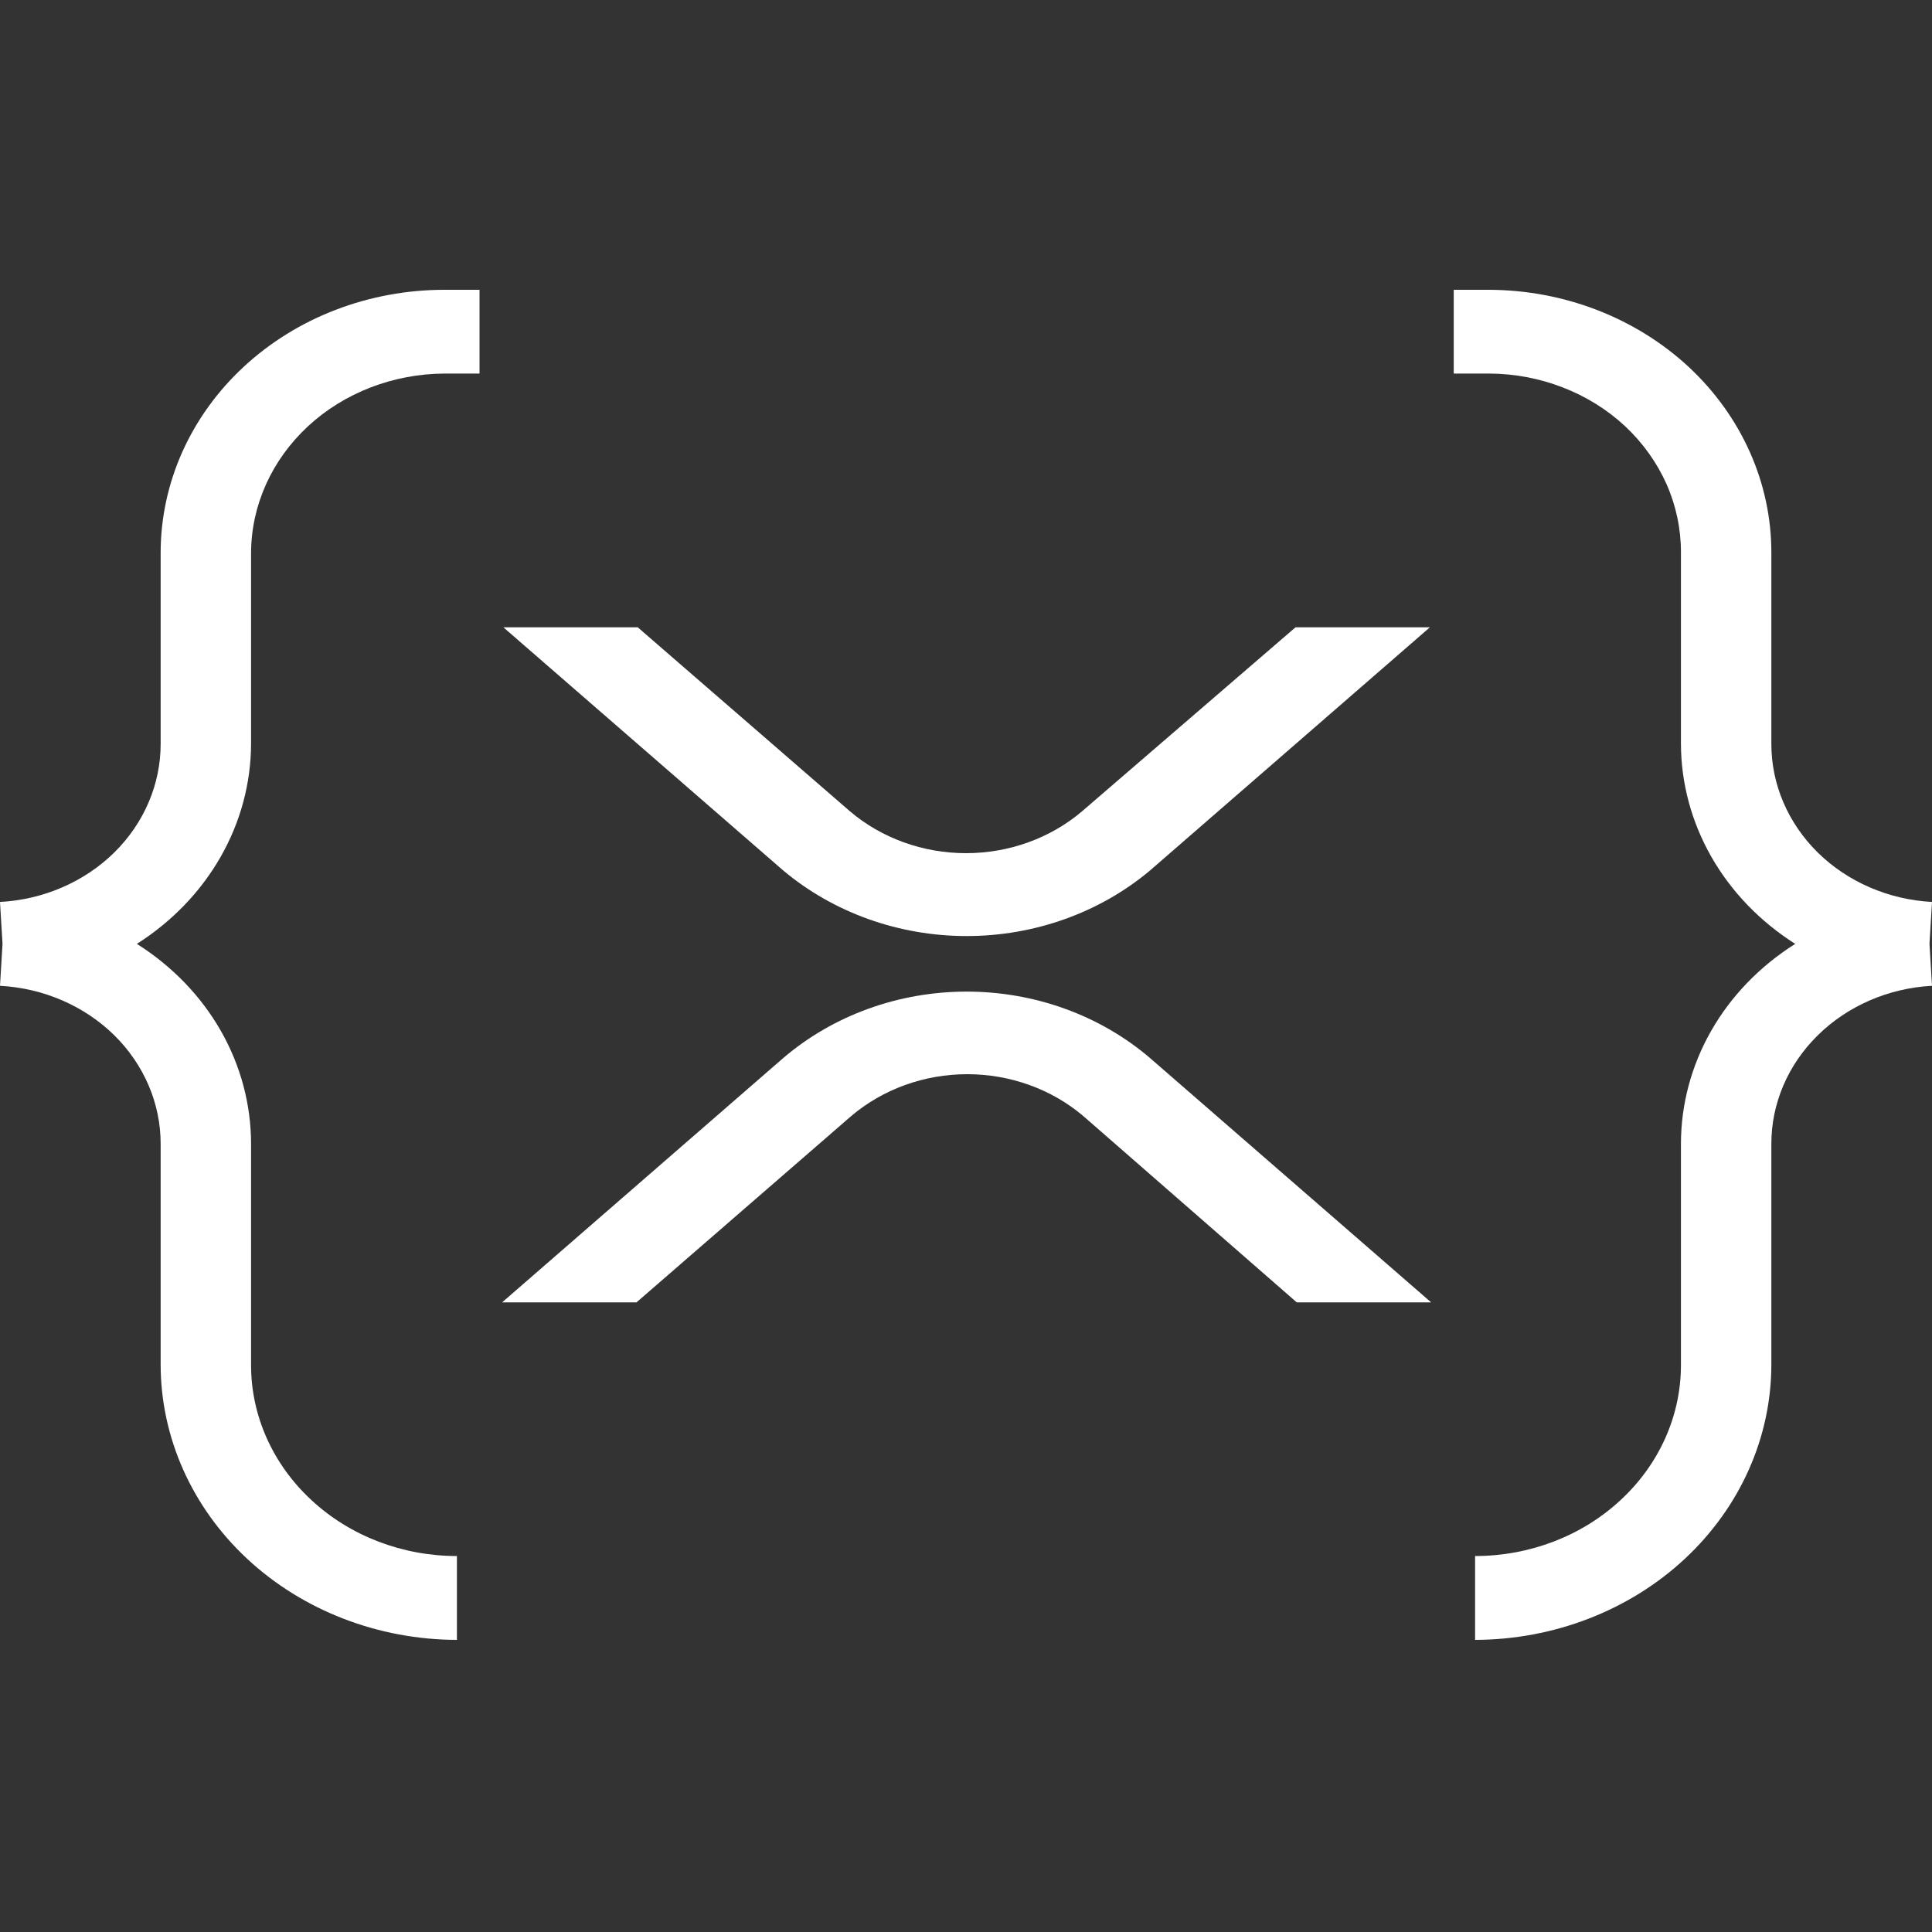
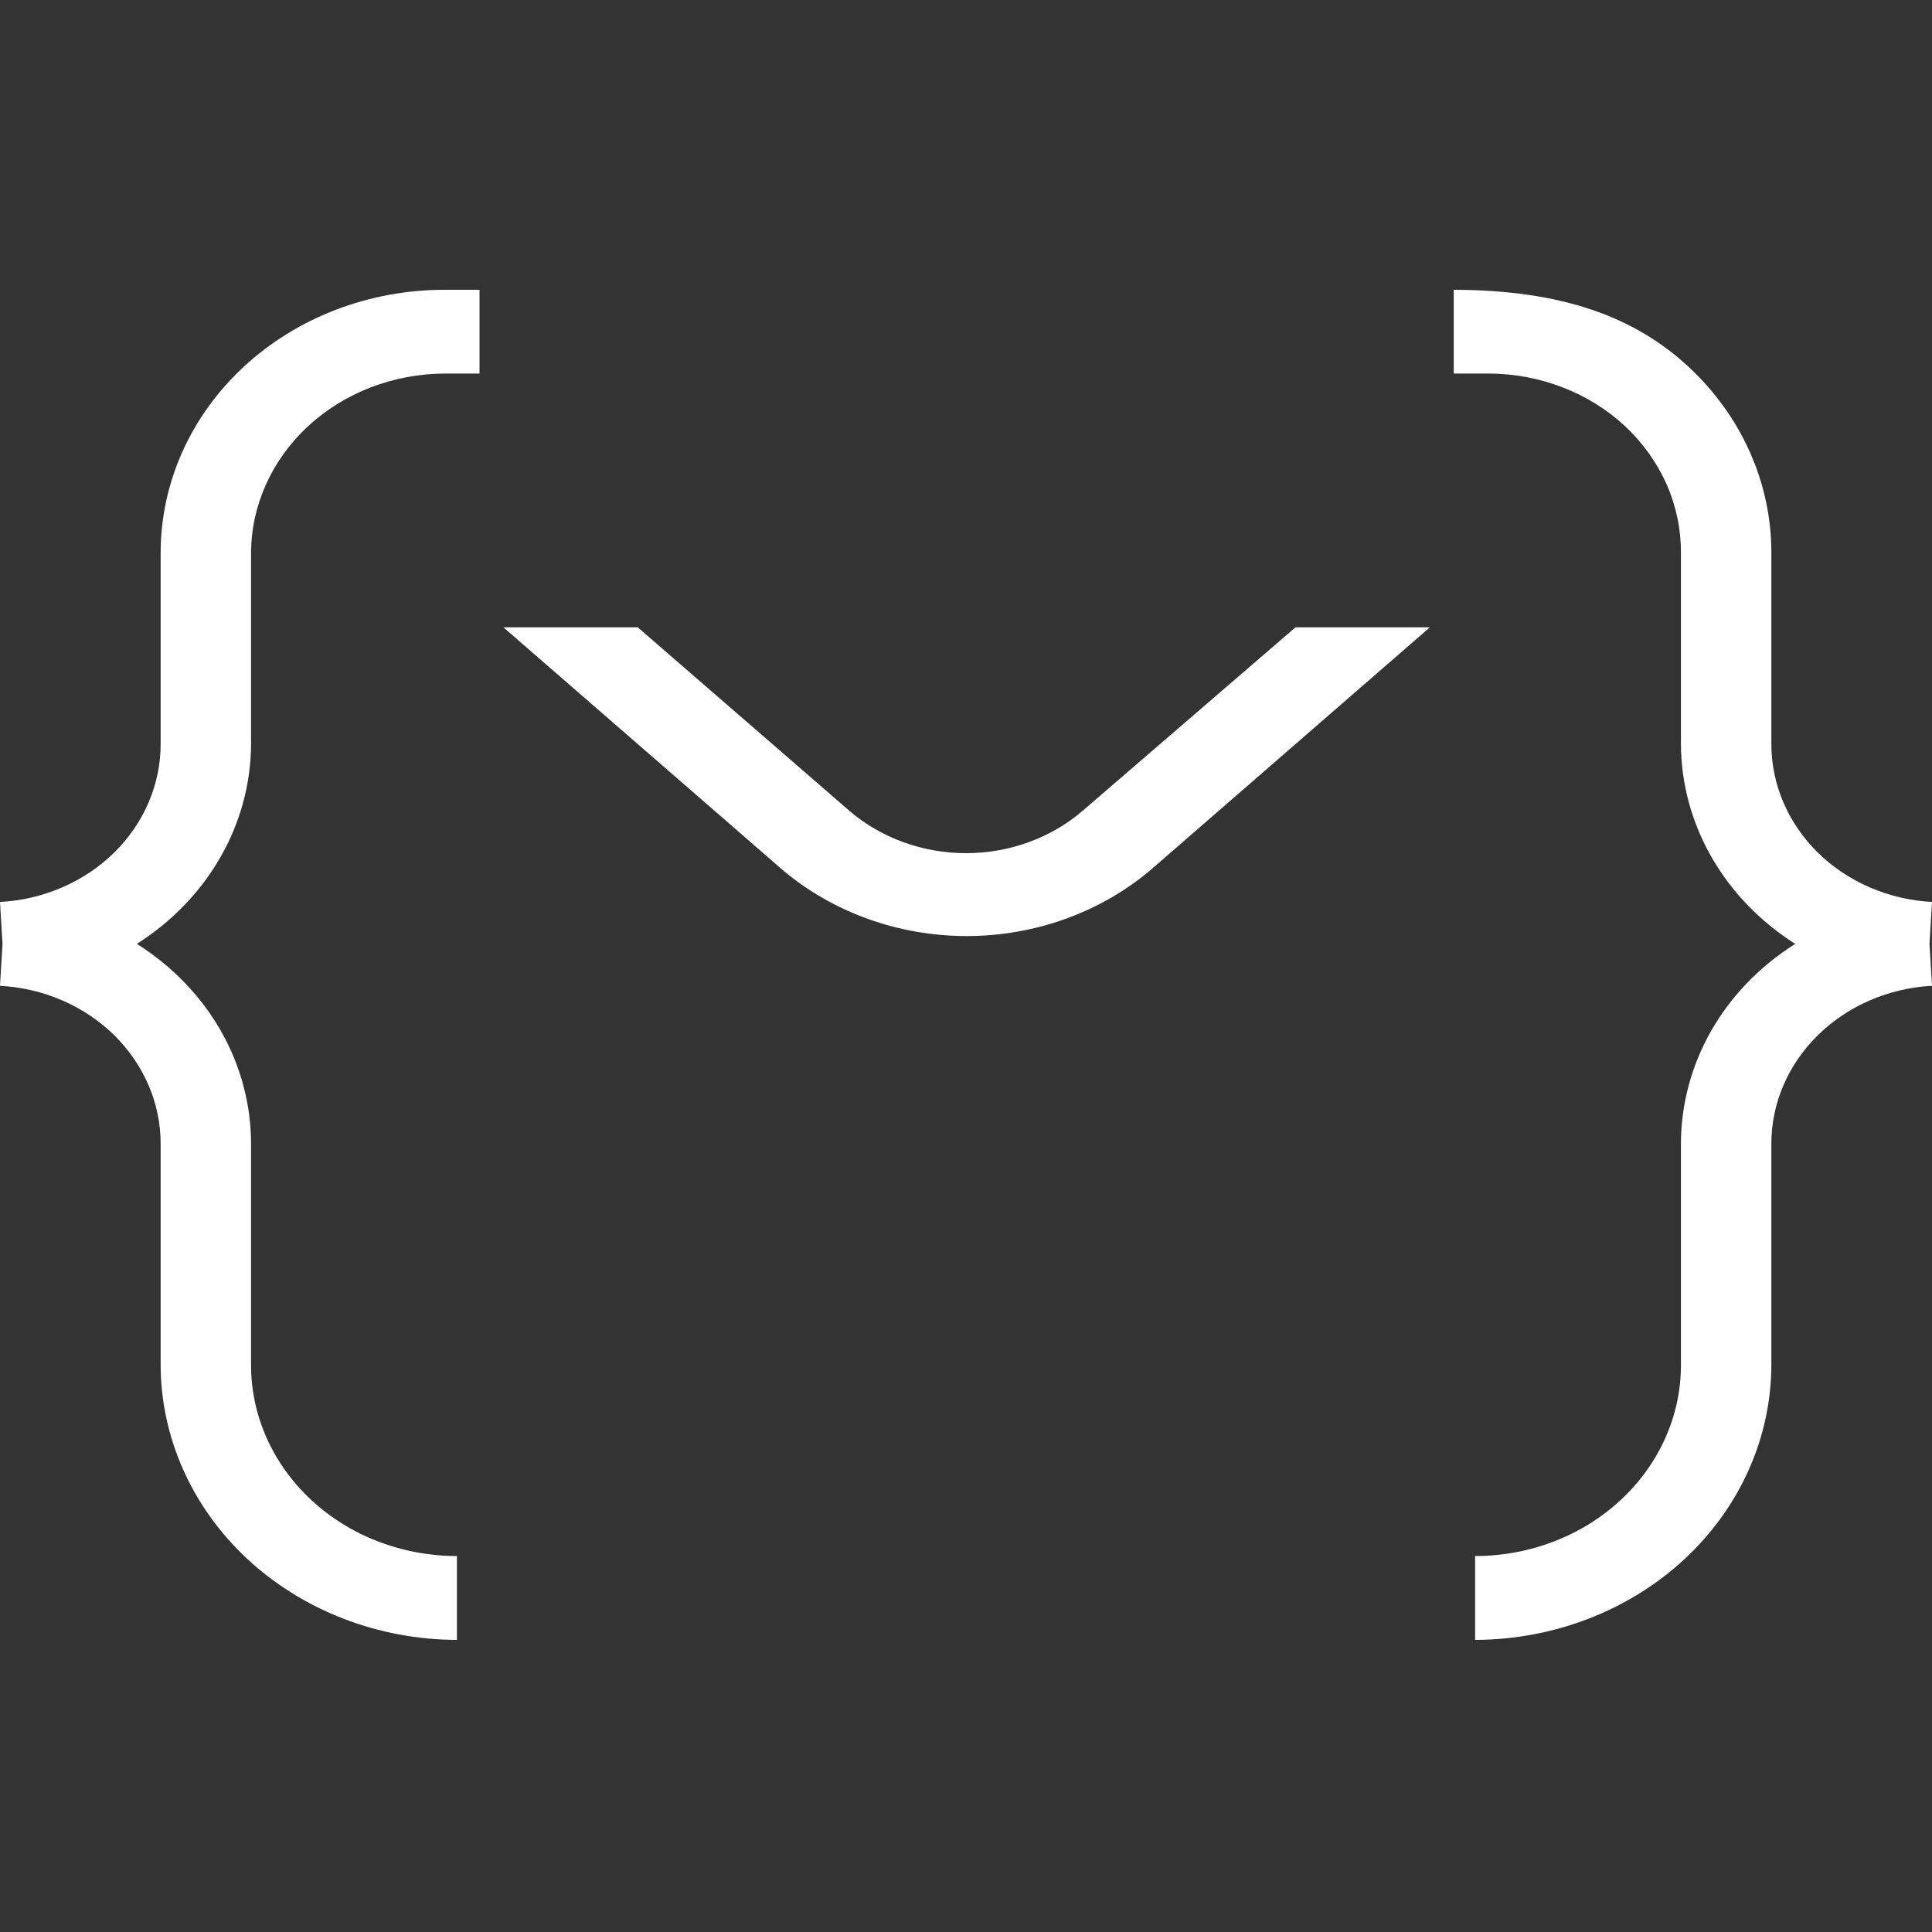
<svg xmlns="http://www.w3.org/2000/svg" width="20" height="20" viewBox="0 0 20 20" fill="none">
  <rect x="0" y="0" width="20" height="20" fill="#333333" stroke="none" />
  <g clip-path="url(#clip0_5209_5498)">
    <path d="M4.6 3.867H4.964V3H4.6C4.215 3 3.833 3.07 3.476 3.207C3.12 3.343 2.796 3.544 2.523 3.797C2.25 4.05 2.034 4.35 1.886 4.681C1.739 5.011 1.663 5.365 1.663 5.723V7.699C1.664 8.117 1.492 8.52 1.183 8.825C0.874 9.129 0.45 9.313 0 9.337L0.026 9.771L0 10.205C0.45 10.229 0.874 10.413 1.183 10.717C1.492 11.022 1.664 11.425 1.663 11.843V14.12C1.662 14.876 1.984 15.601 2.559 16.137C3.134 16.672 3.915 16.974 4.73 16.976V16.108C4.165 16.108 3.623 15.9 3.224 15.529C2.824 15.159 2.599 14.656 2.599 14.133V11.843C2.599 11.435 2.492 11.032 2.286 10.671C2.08 10.31 1.781 10.001 1.417 9.771C1.78 9.54 2.078 9.231 2.284 8.87C2.49 8.509 2.598 8.107 2.599 7.699V5.723C2.601 5.231 2.813 4.761 3.188 4.413C3.563 4.066 4.07 3.87 4.6 3.867Z" fill="white" />
-     <path d="M15.413 3.867H15.049V3H15.413C16.19 3.002 16.934 3.29 17.483 3.8C18.031 4.311 18.338 5.002 18.337 5.723V7.699C18.336 8.117 18.508 8.52 18.817 8.825C19.126 9.129 19.55 9.313 20 9.337L19.974 9.771L20 10.205C19.55 10.229 19.126 10.413 18.817 10.718C18.508 11.022 18.336 11.425 18.337 11.843V14.12C18.338 14.876 18.016 15.601 17.441 16.137C16.866 16.672 16.085 16.974 15.27 16.976V16.108C15.835 16.108 16.377 15.9 16.776 15.529C17.176 15.159 17.401 14.656 17.401 14.133V11.843C17.401 11.435 17.508 11.032 17.714 10.671C17.92 10.31 18.219 10.001 18.584 9.771C18.22 9.54 17.922 9.231 17.716 8.87C17.51 8.509 17.402 8.107 17.401 7.699V5.723C17.402 5.48 17.352 5.239 17.253 5.014C17.153 4.789 17.007 4.585 16.823 4.412C16.638 4.24 16.418 4.103 16.176 4.01C15.934 3.916 15.675 3.868 15.413 3.867Z" fill="white" />
+     <path d="M15.413 3.867H15.049V3C16.19 3.002 16.934 3.29 17.483 3.8C18.031 4.311 18.338 5.002 18.337 5.723V7.699C18.336 8.117 18.508 8.52 18.817 8.825C19.126 9.129 19.55 9.313 20 9.337L19.974 9.771L20 10.205C19.55 10.229 19.126 10.413 18.817 10.718C18.508 11.022 18.336 11.425 18.337 11.843V14.12C18.338 14.876 18.016 15.601 17.441 16.137C16.866 16.672 16.085 16.974 15.27 16.976V16.108C15.835 16.108 16.377 15.9 16.776 15.529C17.176 15.159 17.401 14.656 17.401 14.133V11.843C17.401 11.435 17.508 11.032 17.714 10.671C17.92 10.31 18.219 10.001 18.584 9.771C18.22 9.54 17.922 9.231 17.716 8.87C17.51 8.509 17.402 8.107 17.401 7.699V5.723C17.402 5.48 17.352 5.239 17.253 5.014C17.153 4.789 17.007 4.585 16.823 4.412C16.638 4.24 16.418 4.103 16.176 4.01C15.934 3.916 15.675 3.868 15.413 3.867Z" fill="white" />
    <path d="M13.411 6.494H14.802L11.904 9.012C11.384 9.448 10.708 9.69 10.007 9.69C9.305 9.69 8.629 9.448 8.109 9.012L5.211 6.494H6.602L8.798 8.398C9.126 8.677 9.555 8.832 10 8.832C10.445 8.832 10.874 8.677 11.202 8.398L13.411 6.494Z" fill="white" />
-     <path d="M6.589 13.482H5.198L8.109 10.952C8.626 10.51 9.304 10.265 10.007 10.265C10.71 10.265 11.387 10.51 11.904 10.952L14.815 13.482H13.424L11.215 11.554C10.887 11.275 10.458 11.12 10.013 11.12C9.568 11.12 9.139 11.275 8.811 11.554L6.589 13.482Z" fill="white" />
  </g>
  <defs>
    <clipPath id="clip0_5209_5498">
      <rect width="20" height="14" fill="white" transform="translate(0 3)" />
    </clipPath>
  </defs>
</svg>